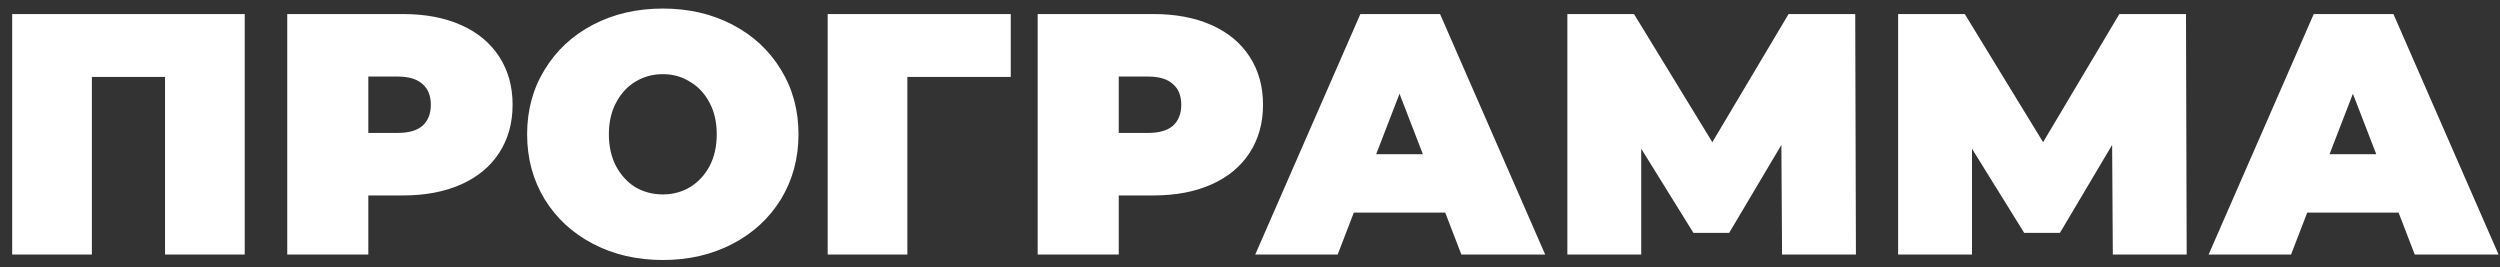
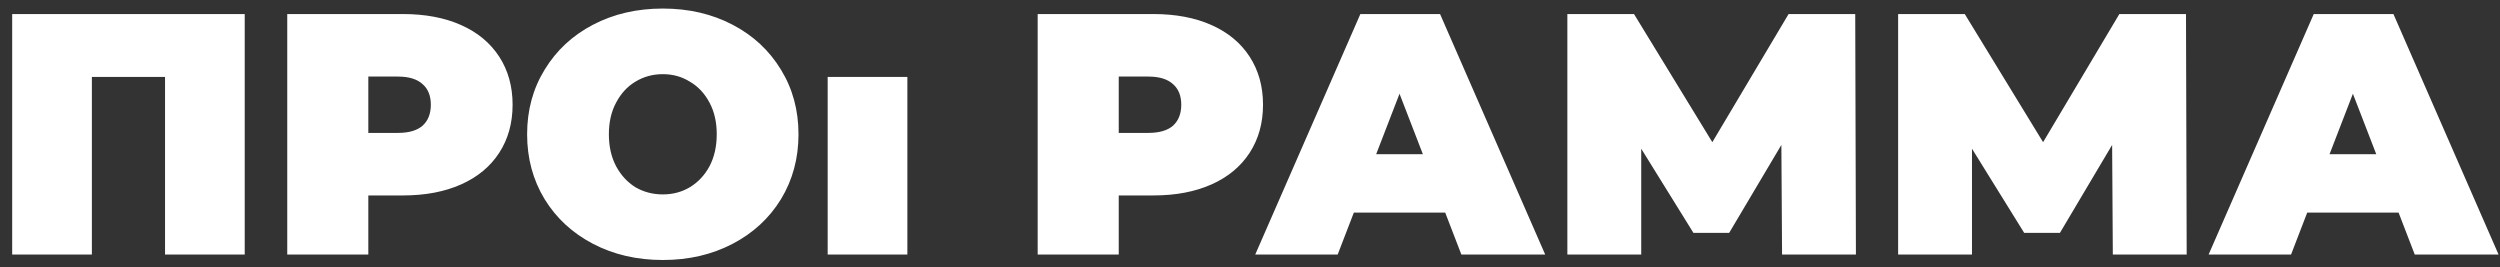
<svg xmlns="http://www.w3.org/2000/svg" width="131" height="14" viewBox="0 0 131 14" fill="none">
  <rect x="0" y="0" width="131" height="14" fill="#333333" stroke="none" />
-   <path d="M12.823 0.736V13.336H8.648V4.03H4.814V13.336H0.638V0.736H12.823ZM21.118 0.736C22.282 0.736 23.296 0.928 24.16 1.312C25.024 1.696 25.69 2.248 26.158 2.968C26.626 3.688 26.86 4.528 26.86 5.488C26.86 6.448 26.626 7.288 26.158 8.008C25.69 8.728 25.024 9.28 24.16 9.664C23.296 10.049 22.282 10.241 21.118 10.241H19.3V13.336H15.052V0.736H21.118ZM20.848 6.964C21.424 6.964 21.856 6.838 22.144 6.586C22.432 6.322 22.576 5.956 22.576 5.488C22.576 5.02 22.432 4.66 22.144 4.408C21.856 4.144 21.424 4.012 20.848 4.012H19.3V6.964H20.848ZM34.731 13.624C33.375 13.624 32.157 13.342 31.077 12.778C29.997 12.214 29.151 11.434 28.539 10.438C27.927 9.43 27.621 8.296 27.621 7.036C27.621 5.776 27.927 4.648 28.539 3.652C29.151 2.644 29.997 1.858 31.077 1.294C32.157 0.73 33.375 0.448 34.731 0.448C36.087 0.448 37.305 0.73 38.385 1.294C39.465 1.858 40.311 2.644 40.923 3.652C41.535 4.648 41.841 5.776 41.841 7.036C41.841 8.296 41.535 9.43 40.923 10.438C40.311 11.434 39.465 12.214 38.385 12.778C37.305 13.342 36.087 13.624 34.731 13.624ZM34.731 10.187C35.259 10.187 35.733 10.06 36.153 9.808C36.585 9.544 36.927 9.178 37.179 8.71C37.431 8.23 37.557 7.672 37.557 7.036C37.557 6.4 37.431 5.848 37.179 5.38C36.927 4.9 36.585 4.534 36.153 4.282C35.733 4.018 35.259 3.886 34.731 3.886C34.203 3.886 33.723 4.018 33.291 4.282C32.871 4.534 32.535 4.9 32.283 5.38C32.031 5.848 31.905 6.4 31.905 7.036C31.905 7.672 32.031 8.23 32.283 8.71C32.535 9.178 32.871 9.544 33.291 9.808C33.723 10.06 34.203 10.187 34.731 10.187ZM52.964 4.03H47.546V13.336H43.37V0.736H52.964V4.03ZM60.44 0.736C61.604 0.736 62.618 0.928 63.482 1.312C64.346 1.696 65.012 2.248 65.48 2.968C65.948 3.688 66.182 4.528 66.182 5.488C66.182 6.448 65.948 7.288 65.48 8.008C65.012 8.728 64.346 9.28 63.482 9.664C62.618 10.049 61.604 10.241 60.44 10.241H58.622V13.336H54.374V0.736H60.44ZM60.17 6.964C60.746 6.964 61.178 6.838 61.466 6.586C61.754 6.322 61.898 5.956 61.898 5.488C61.898 5.02 61.754 4.66 61.466 4.408C61.178 4.144 60.746 4.012 60.17 4.012H58.622V6.964H60.17ZM75.729 11.14H70.941L70.095 13.336H65.775L71.283 0.736H75.459L80.967 13.336H76.575L75.729 11.14ZM74.559 8.08L73.335 4.912L72.111 8.08H74.559ZM93.38 13.336L93.344 7.594L90.608 12.203H88.736L86 7.792V13.336H82.13V0.736H85.622L89.726 7.45L93.722 0.736H97.214L97.25 13.336H93.38ZM110.712 13.336L110.676 7.594L107.94 12.203H106.068L103.332 7.792V13.336H99.462V0.736H102.954L107.058 7.45L111.054 0.736H114.546L114.582 13.336H110.712ZM125.686 11.14H120.898L120.052 13.336H115.732L121.24 0.736H125.416L130.924 13.336H126.532L125.686 11.14ZM124.516 8.08L123.292 4.912L122.068 8.08H124.516Z" fill="white" />
+   <path d="M12.823 0.736V13.336H8.648V4.03H4.814V13.336H0.638V0.736H12.823ZM21.118 0.736C22.282 0.736 23.296 0.928 24.16 1.312C25.024 1.696 25.69 2.248 26.158 2.968C26.626 3.688 26.86 4.528 26.86 5.488C26.86 6.448 26.626 7.288 26.158 8.008C25.69 8.728 25.024 9.28 24.16 9.664C23.296 10.049 22.282 10.241 21.118 10.241H19.3V13.336H15.052V0.736H21.118ZM20.848 6.964C21.424 6.964 21.856 6.838 22.144 6.586C22.432 6.322 22.576 5.956 22.576 5.488C22.576 5.02 22.432 4.66 22.144 4.408C21.856 4.144 21.424 4.012 20.848 4.012H19.3V6.964H20.848ZM34.731 13.624C33.375 13.624 32.157 13.342 31.077 12.778C29.997 12.214 29.151 11.434 28.539 10.438C27.927 9.43 27.621 8.296 27.621 7.036C27.621 5.776 27.927 4.648 28.539 3.652C29.151 2.644 29.997 1.858 31.077 1.294C32.157 0.73 33.375 0.448 34.731 0.448C36.087 0.448 37.305 0.73 38.385 1.294C39.465 1.858 40.311 2.644 40.923 3.652C41.535 4.648 41.841 5.776 41.841 7.036C41.841 8.296 41.535 9.43 40.923 10.438C40.311 11.434 39.465 12.214 38.385 12.778C37.305 13.342 36.087 13.624 34.731 13.624ZM34.731 10.187C35.259 10.187 35.733 10.06 36.153 9.808C36.585 9.544 36.927 9.178 37.179 8.71C37.431 8.23 37.557 7.672 37.557 7.036C37.557 6.4 37.431 5.848 37.179 5.38C36.927 4.9 36.585 4.534 36.153 4.282C35.733 4.018 35.259 3.886 34.731 3.886C34.203 3.886 33.723 4.018 33.291 4.282C32.871 4.534 32.535 4.9 32.283 5.38C32.031 5.848 31.905 6.4 31.905 7.036C31.905 7.672 32.031 8.23 32.283 8.71C32.535 9.178 32.871 9.544 33.291 9.808C33.723 10.06 34.203 10.187 34.731 10.187ZM52.964 4.03H47.546V13.336H43.37V0.736V4.03ZM60.44 0.736C61.604 0.736 62.618 0.928 63.482 1.312C64.346 1.696 65.012 2.248 65.48 2.968C65.948 3.688 66.182 4.528 66.182 5.488C66.182 6.448 65.948 7.288 65.48 8.008C65.012 8.728 64.346 9.28 63.482 9.664C62.618 10.049 61.604 10.241 60.44 10.241H58.622V13.336H54.374V0.736H60.44ZM60.17 6.964C60.746 6.964 61.178 6.838 61.466 6.586C61.754 6.322 61.898 5.956 61.898 5.488C61.898 5.02 61.754 4.66 61.466 4.408C61.178 4.144 60.746 4.012 60.17 4.012H58.622V6.964H60.17ZM75.729 11.14H70.941L70.095 13.336H65.775L71.283 0.736H75.459L80.967 13.336H76.575L75.729 11.14ZM74.559 8.08L73.335 4.912L72.111 8.08H74.559ZM93.38 13.336L93.344 7.594L90.608 12.203H88.736L86 7.792V13.336H82.13V0.736H85.622L89.726 7.45L93.722 0.736H97.214L97.25 13.336H93.38ZM110.712 13.336L110.676 7.594L107.94 12.203H106.068L103.332 7.792V13.336H99.462V0.736H102.954L107.058 7.45L111.054 0.736H114.546L114.582 13.336H110.712ZM125.686 11.14H120.898L120.052 13.336H115.732L121.24 0.736H125.416L130.924 13.336H126.532L125.686 11.14ZM124.516 8.08L123.292 4.912L122.068 8.08H124.516Z" fill="white" />
</svg>